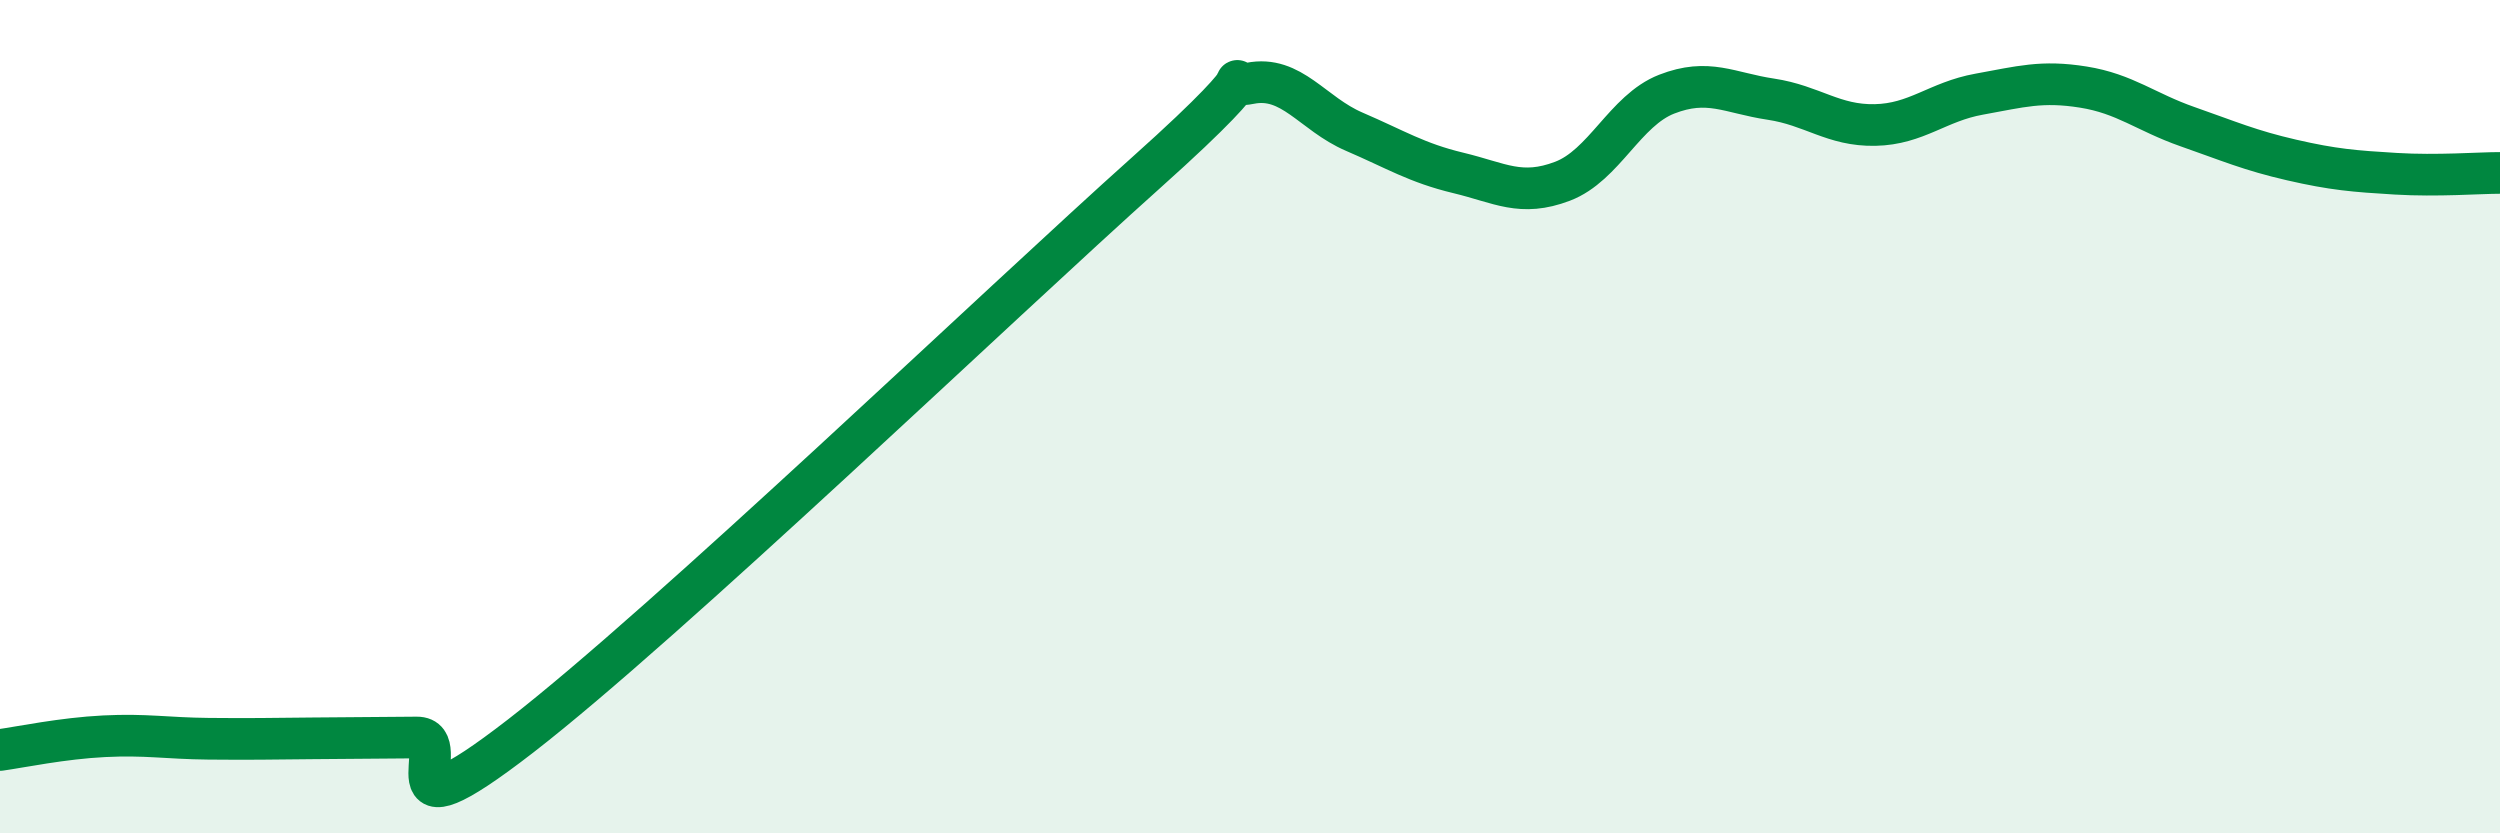
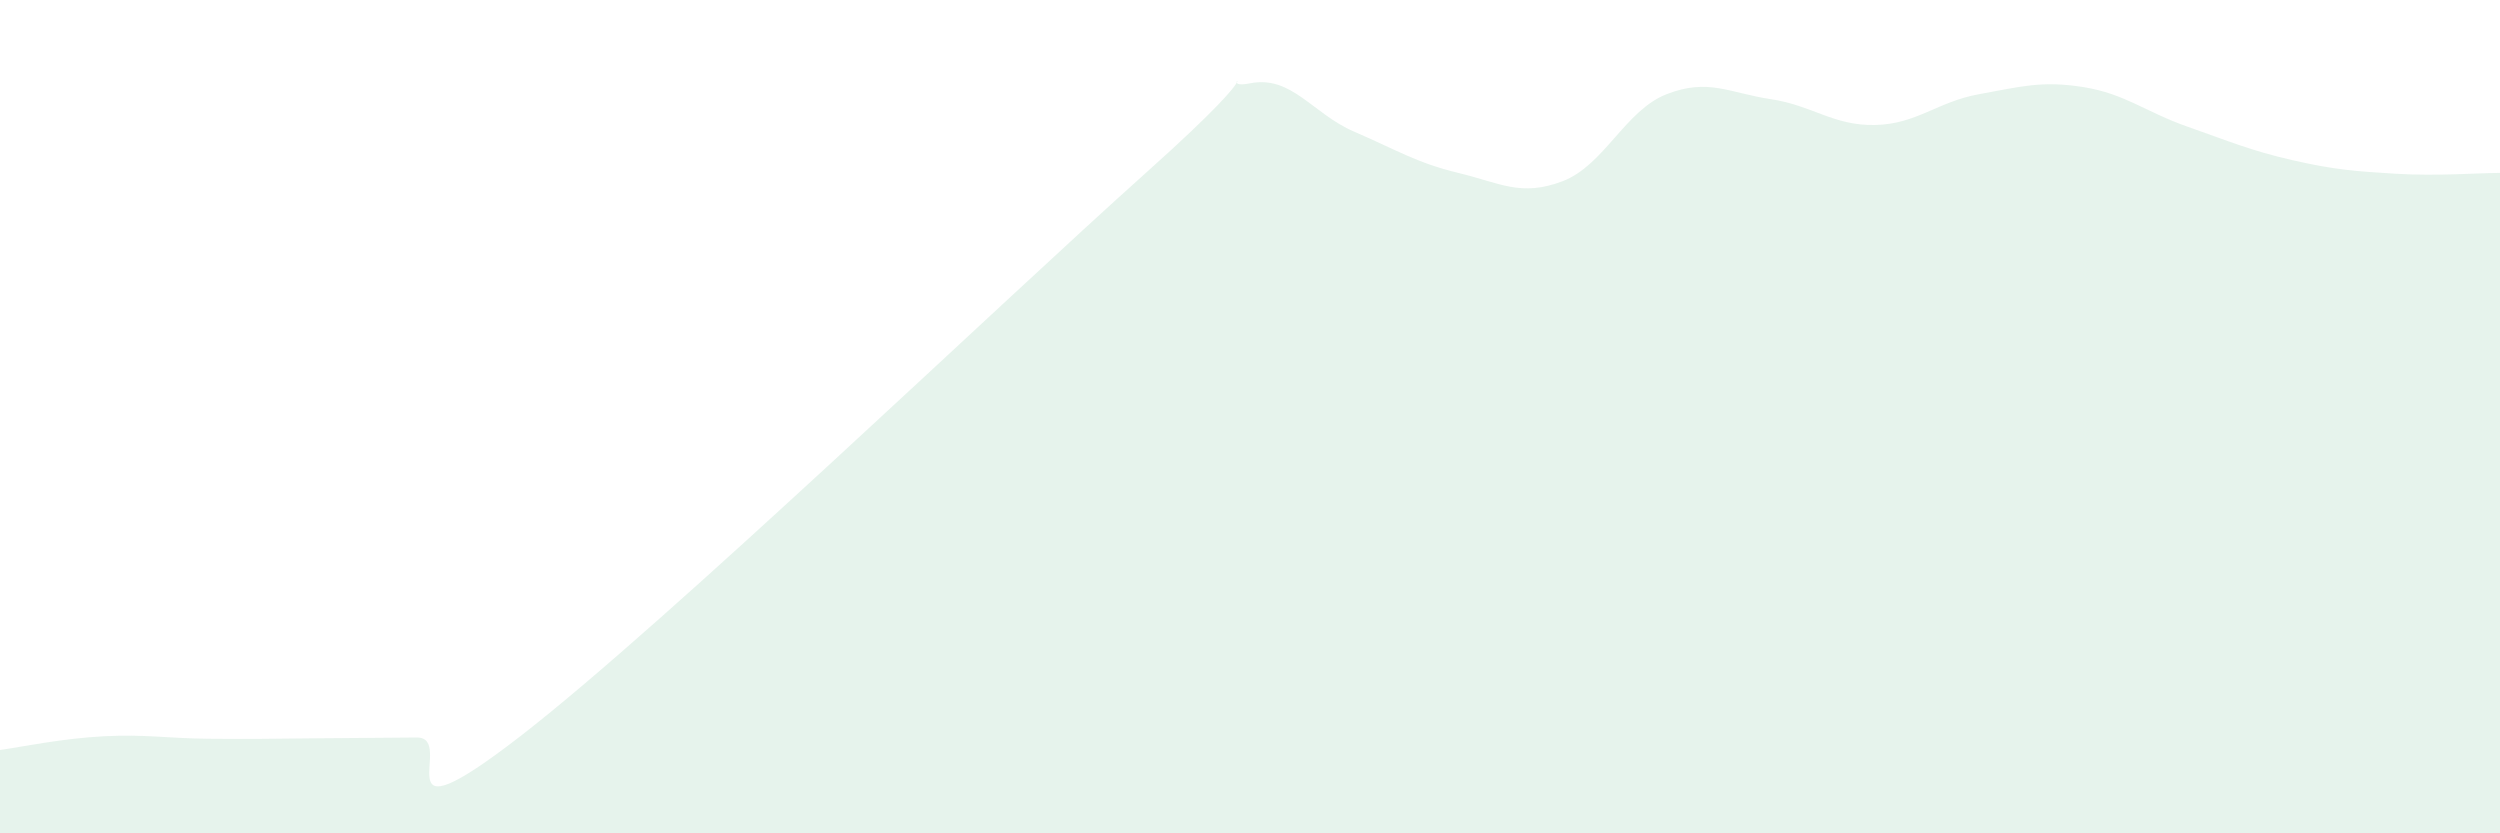
<svg xmlns="http://www.w3.org/2000/svg" width="60" height="20" viewBox="0 0 60 20">
  <path d="M 0,18 C 0.5,17.93 1.5,17.72 2.5,17.67 C 3.5,17.62 4,17.72 5,17.73 C 6,17.74 6.5,17.73 7.5,17.72 C 8.5,17.71 9,17.71 10,17.7 C 11,17.69 9,20.37 12.5,17.66 C 16,14.95 24,7.28 27.5,4.15 C 31,1.02 29,2.2 30,2 C 31,1.8 31.5,2.73 32.5,3.16 C 33.5,3.59 34,3.91 35,4.15 C 36,4.39 36.5,4.73 37.5,4.35 C 38.5,3.97 39,2.65 40,2.26 C 41,1.87 41.5,2.23 42.5,2.38 C 43.5,2.53 44,3.02 45,3 C 46,2.98 46.5,2.44 47.5,2.26 C 48.5,2.08 49,1.93 50,2.09 C 51,2.25 51.5,2.69 52.5,3.04 C 53.5,3.39 54,3.61 55,3.84 C 56,4.07 56.5,4.11 57.5,4.17 C 58.5,4.23 59.5,4.15 60,4.15L60 20L0 20Z" fill="#008740" opacity="0.1" stroke-linecap="round" stroke-linejoin="round" />
-   <path d="M 0,18 C 0.5,17.93 1.5,17.72 2.5,17.67 C 3.5,17.62 4,17.72 5,17.73 C 6,17.74 6.5,17.73 7.5,17.72 C 8.5,17.71 9,17.71 10,17.7 C 11,17.69 9,20.37 12.5,17.66 C 16,14.95 24,7.28 27.5,4.15 C 31,1.02 29,2.2 30,2 C 31,1.8 31.5,2.73 32.5,3.16 C 33.5,3.59 34,3.91 35,4.15 C 36,4.39 36.5,4.73 37.5,4.35 C 38.5,3.97 39,2.65 40,2.26 C 41,1.87 41.5,2.23 42.5,2.38 C 43.5,2.53 44,3.02 45,3 C 46,2.98 46.5,2.44 47.5,2.26 C 48.5,2.08 49,1.93 50,2.09 C 51,2.25 51.5,2.69 52.5,3.04 C 53.5,3.39 54,3.61 55,3.84 C 56,4.07 56.5,4.11 57.5,4.17 C 58.5,4.23 59.5,4.15 60,4.15" stroke="#008740" stroke-width="1" fill="none" stroke-linecap="round" stroke-linejoin="round" />
</svg>